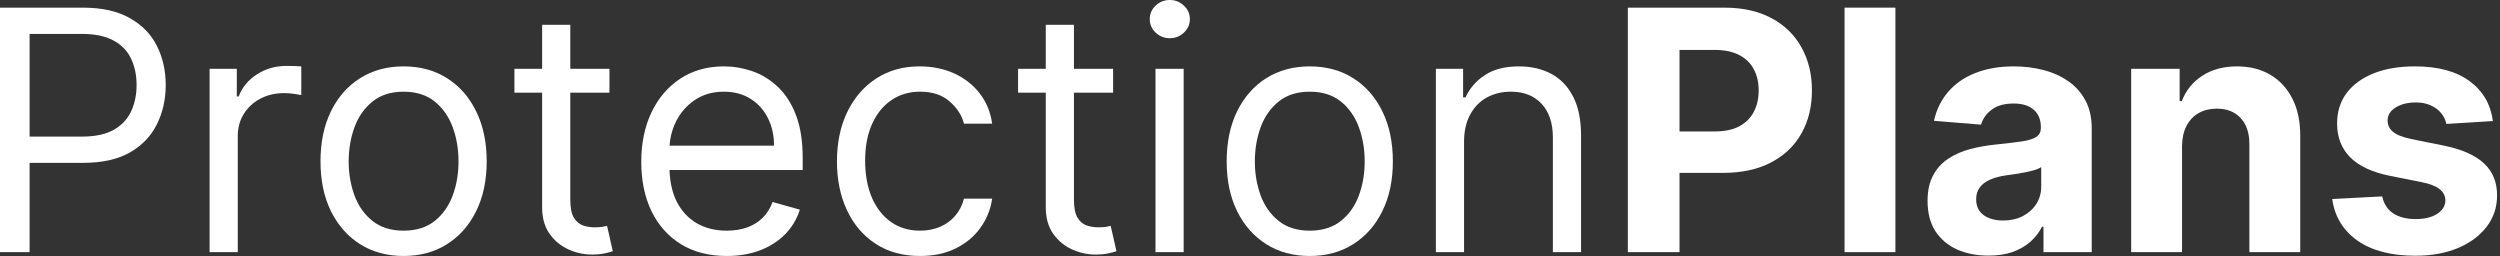
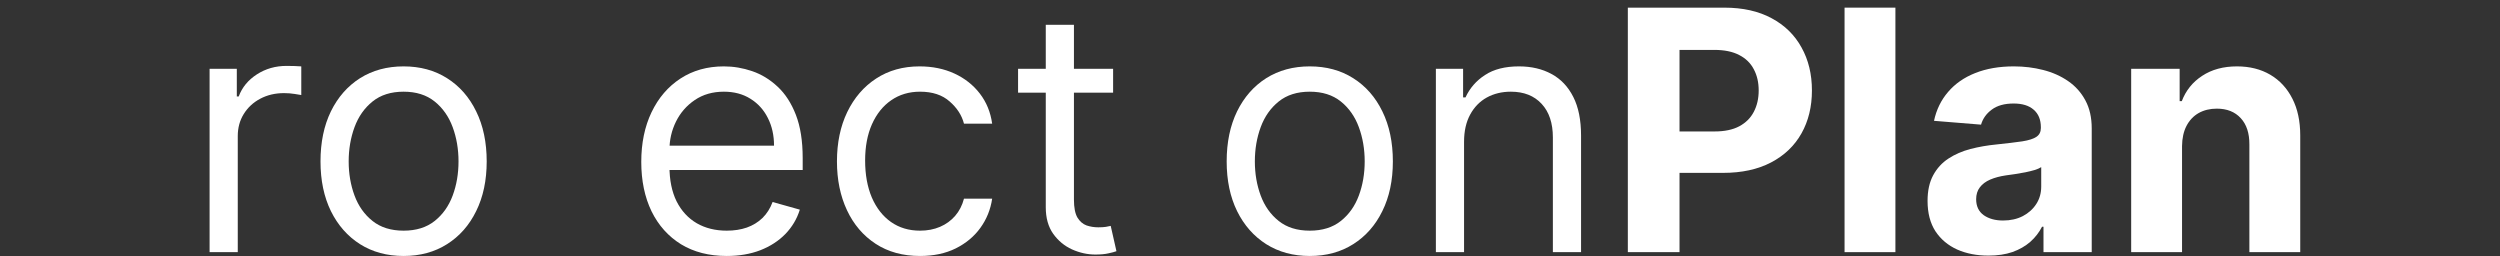
<svg xmlns="http://www.w3.org/2000/svg" width="293" height="30" viewBox="0 0 293 30" fill="none">
  <rect x="0" y="0" width="293" height="30" fill="#333333" stroke="none" />
-   <path d="M0 29.552V0.896H9.683C11.931 0.896 13.769 1.301 15.196 2.113C16.633 2.915 17.696 4.002 18.386 5.373C19.076 6.744 19.422 8.274 19.422 9.963C19.422 11.651 19.076 13.186 18.386 14.566C17.705 15.947 16.651 17.048 15.224 17.869C13.797 18.68 11.968 19.086 9.739 19.086H2.799V16.008H9.627C11.166 16.008 12.402 15.742 13.335 15.21C14.268 14.678 14.944 13.96 15.364 13.055C15.793 12.141 16.008 11.11 16.008 9.963C16.008 8.815 15.793 7.789 15.364 6.884C14.944 5.979 14.263 5.271 13.321 4.757C12.379 4.235 11.129 3.974 9.571 3.974H3.47V29.552H0Z" fill="white" />
  <path d="M24.564 29.552V8.06H27.754V11.306H27.978C28.37 10.242 29.079 9.38 30.105 8.717C31.131 8.055 32.288 7.724 33.575 7.724C33.818 7.724 34.121 7.729 34.485 7.738C34.848 7.747 35.124 7.761 35.31 7.78V11.138C35.198 11.11 34.942 11.068 34.541 11.012C34.149 10.947 33.734 10.914 33.295 10.914C32.251 10.914 31.318 11.133 30.497 11.572C29.685 12.001 29.041 12.598 28.566 13.363C28.099 14.118 27.866 14.981 27.866 15.951V29.552H24.564Z" fill="white" />
  <path d="M47.302 30C45.361 30 43.659 29.538 42.194 28.615C40.739 27.691 39.601 26.399 38.78 24.739C37.969 23.078 37.563 21.138 37.563 18.918C37.563 16.679 37.969 14.725 38.78 13.055C39.601 11.385 40.739 10.089 42.194 9.165C43.659 8.242 45.361 7.78 47.302 7.78C49.242 7.78 50.94 8.242 52.395 9.165C53.86 10.089 54.998 11.385 55.809 13.055C56.63 14.725 57.041 16.679 57.041 18.918C57.041 21.138 56.63 23.078 55.809 24.739C54.998 26.399 53.86 27.691 52.395 28.615C50.94 29.538 49.242 30 47.302 30ZM47.302 27.034C48.776 27.034 49.988 26.656 50.94 25.9C51.891 25.145 52.596 24.151 53.053 22.92C53.51 21.688 53.738 20.355 53.738 18.918C53.738 17.481 53.51 16.143 53.053 14.902C52.596 13.661 51.891 12.659 50.94 11.894C49.988 11.129 48.776 10.746 47.302 10.746C45.828 10.746 44.615 11.129 43.664 11.894C42.712 12.659 42.008 13.661 41.551 14.902C41.094 16.143 40.865 17.481 40.865 18.918C40.865 20.355 41.094 21.688 41.551 22.92C42.008 24.151 42.712 25.145 43.664 25.9C44.615 26.656 45.828 27.034 47.302 27.034Z" fill="white" />
-   <path d="M71.428 8.06V10.858H60.29V8.06H71.428ZM63.537 2.91H66.839V23.395C66.839 24.328 66.974 25.028 67.245 25.494C67.525 25.951 67.879 26.259 68.308 26.418C68.746 26.567 69.208 26.642 69.693 26.642C70.057 26.642 70.356 26.623 70.589 26.586C70.822 26.539 71.009 26.502 71.149 26.474L71.82 29.44C71.596 29.524 71.284 29.608 70.883 29.692C70.482 29.785 69.973 29.832 69.358 29.832C68.425 29.832 67.51 29.631 66.615 29.23C65.729 28.829 64.992 28.218 64.404 27.397C63.826 26.576 63.537 25.541 63.537 24.291V2.91Z" fill="white" />
  <path d="M85.176 30C83.105 30 81.319 29.543 79.817 28.629C78.324 27.705 77.172 26.418 76.361 24.767C75.558 23.106 75.157 21.175 75.157 18.974C75.157 16.772 75.558 14.832 76.361 13.153C77.172 11.465 78.301 10.149 79.747 9.207C81.202 8.256 82.9 7.78 84.84 7.78C85.96 7.78 87.065 7.966 88.156 8.34C89.248 8.713 90.241 9.319 91.137 10.159C92.032 10.989 92.746 12.09 93.278 13.461C93.809 14.832 94.075 16.52 94.075 18.526V19.925H77.508V17.071H90.717C90.717 15.858 90.475 14.776 89.99 13.825C89.514 12.873 88.833 12.122 87.947 11.572C87.07 11.021 86.034 10.746 84.84 10.746C83.525 10.746 82.387 11.073 81.426 11.726C80.475 12.369 79.742 13.209 79.229 14.244C78.716 15.28 78.46 16.39 78.46 17.575V19.478C78.46 21.101 78.74 22.477 79.299 23.605C79.868 24.725 80.656 25.578 81.664 26.166C82.671 26.744 83.842 27.034 85.176 27.034C86.044 27.034 86.827 26.912 87.527 26.67C88.236 26.418 88.847 26.045 89.36 25.55C89.873 25.047 90.269 24.422 90.549 23.675L93.74 24.571C93.404 25.653 92.839 26.605 92.046 27.425C91.254 28.237 90.274 28.871 89.108 29.328C87.942 29.776 86.631 30 85.176 30Z" fill="white" />
  <path d="M107.83 30C105.815 30 104.08 29.524 102.625 28.573C101.17 27.621 100.05 26.311 99.267 24.641C98.483 22.971 98.091 21.063 98.091 18.918C98.091 16.735 98.492 14.809 99.294 13.139C100.106 11.46 101.235 10.149 102.681 9.207C104.136 8.256 105.834 7.78 107.774 7.78C109.285 7.78 110.647 8.06 111.86 8.619C113.073 9.179 114.066 9.963 114.84 10.97C115.615 11.978 116.095 13.153 116.281 14.496H112.979C112.727 13.517 112.168 12.649 111.3 11.894C110.442 11.129 109.285 10.746 107.83 10.746C106.543 10.746 105.414 11.082 104.444 11.754C103.483 12.416 102.732 13.354 102.191 14.566C101.659 15.77 101.393 17.183 101.393 18.806C101.393 20.466 101.655 21.912 102.177 23.144C102.709 24.375 103.455 25.331 104.416 26.012C105.386 26.693 106.524 27.034 107.83 27.034C108.688 27.034 109.467 26.884 110.167 26.586C110.866 26.287 111.459 25.858 111.944 25.299C112.429 24.739 112.774 24.067 112.979 23.284H116.281C116.095 24.552 115.633 25.695 114.896 26.712C114.169 27.719 113.203 28.521 112 29.119C110.806 29.706 109.416 30 107.83 30Z" fill="white" />
  <path d="M130.456 8.06V10.858H119.318V8.06H130.456ZM122.564 2.91H125.866V23.395C125.866 24.328 126.002 25.028 126.272 25.494C126.552 25.951 126.906 26.259 127.336 26.418C127.774 26.567 128.236 26.642 128.721 26.642C129.085 26.642 129.383 26.623 129.616 26.586C129.85 26.539 130.036 26.502 130.176 26.474L130.848 29.44C130.624 29.524 130.311 29.608 129.91 29.692C129.509 29.785 129.001 29.832 128.385 29.832C127.452 29.832 126.538 29.631 125.642 29.23C124.756 28.829 124.019 28.218 123.432 27.397C122.853 26.576 122.564 25.541 122.564 24.291V2.91Z" fill="white" />
-   <path d="M135.423 29.552V8.06H138.726V29.552H135.423ZM137.102 4.478C136.459 4.478 135.904 4.258 135.437 3.82C134.98 3.382 134.752 2.854 134.752 2.239C134.752 1.623 134.98 1.096 135.437 0.658C135.904 0.219 136.459 0 137.102 0C137.746 0 138.296 0.219 138.753 0.658C139.22 1.096 139.453 1.623 139.453 2.239C139.453 2.854 139.22 3.382 138.753 3.82C138.296 4.258 137.746 4.478 137.102 4.478Z" fill="white" />
  <path d="M153.505 30C151.565 30 149.862 29.538 148.398 28.615C146.943 27.691 145.805 26.399 144.984 24.739C144.172 23.078 143.766 21.138 143.766 18.918C143.766 16.679 144.172 14.725 144.984 13.055C145.805 11.385 146.943 10.089 148.398 9.165C149.862 8.242 151.565 7.78 153.505 7.78C155.445 7.78 157.143 8.242 158.598 9.165C160.063 10.089 161.201 11.385 162.013 13.055C162.833 14.725 163.244 16.679 163.244 18.918C163.244 21.138 162.833 23.078 162.013 24.739C161.201 26.399 160.063 27.691 158.598 28.615C157.143 29.538 155.445 30 153.505 30ZM153.505 27.034C154.979 27.034 156.192 26.656 157.143 25.9C158.095 25.145 158.799 24.151 159.256 22.92C159.713 21.688 159.942 20.355 159.942 18.918C159.942 17.481 159.713 16.143 159.256 14.902C158.799 13.661 158.095 12.659 157.143 11.894C156.192 11.129 154.979 10.746 153.505 10.746C152.031 10.746 150.819 11.129 149.867 11.894C148.916 12.659 148.211 13.661 147.754 14.902C147.297 16.143 147.069 17.481 147.069 18.918C147.069 20.355 147.297 21.688 147.754 22.92C148.211 24.151 148.916 25.145 149.867 25.9C150.819 26.656 152.031 27.034 153.505 27.034Z" fill="white" />
  <path d="M171.587 16.623V29.552H168.285V8.06H171.475V11.418H171.755C172.259 10.326 173.024 9.45 174.05 8.787C175.076 8.116 176.4 7.78 178.024 7.78C179.479 7.78 180.752 8.078 181.844 8.675C182.935 9.263 183.784 10.159 184.39 11.362C184.997 12.556 185.3 14.067 185.3 15.896V29.552H181.997V16.119C181.997 14.431 181.559 13.116 180.682 12.174C179.805 11.222 178.602 10.746 177.072 10.746C176.018 10.746 175.076 10.975 174.246 11.432C173.425 11.889 172.776 12.556 172.301 13.433C171.825 14.31 171.587 15.373 171.587 16.623Z" fill="white" />
  <path d="M190.782 29.552V0.896H202.088C204.261 0.896 206.113 1.311 207.643 2.141C209.173 2.962 210.339 4.104 211.141 5.569C211.952 7.024 212.358 8.703 212.358 10.606C212.358 12.509 211.948 14.188 211.127 15.644C210.306 17.099 209.117 18.232 207.559 19.044C206.01 19.855 204.135 20.261 201.934 20.261H194.728V15.406H200.954C202.12 15.406 203.081 15.205 203.837 14.804C204.602 14.394 205.171 13.829 205.544 13.111C205.926 12.383 206.118 11.549 206.118 10.606C206.118 9.655 205.926 8.825 205.544 8.116C205.171 7.397 204.602 6.842 203.837 6.451C203.072 6.049 202.102 5.849 200.926 5.849H196.84V29.552H190.782Z" fill="white" />
  <path d="M222.142 0.896V29.552H216.182V0.896H222.142Z" fill="white" />
  <path d="M233.046 29.958C231.675 29.958 230.453 29.72 229.38 29.244C228.307 28.759 227.458 28.046 226.833 27.104C226.218 26.152 225.91 24.967 225.91 23.549C225.91 22.355 226.129 21.353 226.568 20.541C227.006 19.73 227.603 19.076 228.359 18.582C229.114 18.088 229.972 17.715 230.933 17.463C231.903 17.211 232.92 17.034 233.984 16.931C235.234 16.8 236.241 16.679 237.006 16.567C237.771 16.446 238.326 16.269 238.671 16.035C239.016 15.802 239.189 15.457 239.189 15V14.916C239.189 14.03 238.909 13.344 238.349 12.859C237.799 12.374 237.015 12.132 235.999 12.132C234.926 12.132 234.072 12.369 233.438 12.845C232.804 13.312 232.384 13.899 232.179 14.608L226.666 14.16C226.945 12.854 227.496 11.726 228.317 10.774C229.138 9.813 230.196 9.076 231.493 8.563C232.799 8.041 234.31 7.78 236.027 7.78C237.221 7.78 238.363 7.92 239.455 8.2C240.555 8.479 241.53 8.913 242.379 9.501C243.237 10.089 243.914 10.844 244.408 11.768C244.903 12.682 245.15 13.778 245.15 15.056V29.552H239.497V26.572H239.329C238.984 27.244 238.522 27.836 237.944 28.349C237.365 28.853 236.67 29.249 235.859 29.538C235.047 29.818 234.11 29.958 233.046 29.958ZM234.753 25.844C235.63 25.844 236.404 25.672 237.076 25.326C237.748 24.972 238.275 24.496 238.657 23.899C239.04 23.302 239.231 22.626 239.231 21.87V19.59C239.044 19.711 238.788 19.823 238.461 19.925C238.144 20.019 237.785 20.107 237.384 20.191C236.983 20.266 236.582 20.336 236.18 20.401C235.779 20.457 235.416 20.508 235.089 20.555C234.389 20.658 233.778 20.821 233.256 21.045C232.734 21.269 232.328 21.572 232.039 21.954C231.75 22.327 231.605 22.794 231.605 23.354C231.605 24.165 231.899 24.785 232.486 25.215C233.083 25.634 233.839 25.844 234.753 25.844Z" fill="white" />
  <path d="M255.735 17.127V29.552H249.774V8.06H255.455V11.852H255.707C256.183 10.602 256.98 9.613 258.1 8.885C259.219 8.148 260.576 7.78 262.172 7.78C263.664 7.78 264.965 8.106 266.076 8.759C267.186 9.412 268.049 10.345 268.664 11.558C269.28 12.761 269.588 14.198 269.588 15.867V29.552H263.627V16.931C263.636 15.616 263.3 14.589 262.619 13.853C261.938 13.106 261.001 12.733 259.807 12.733C259.005 12.733 258.296 12.906 257.68 13.251C257.074 13.596 256.598 14.1 256.253 14.762C255.917 15.415 255.744 16.203 255.735 17.127Z" fill="white" />
-   <path d="M292.168 14.188L286.711 14.524C286.618 14.058 286.417 13.638 286.109 13.265C285.802 12.882 285.396 12.579 284.892 12.355C284.398 12.122 283.805 12.006 283.115 12.006C282.191 12.006 281.413 12.201 280.778 12.593C280.144 12.976 279.827 13.489 279.827 14.132C279.827 14.646 280.032 15.079 280.442 15.434C280.853 15.788 281.557 16.073 282.555 16.287L286.445 17.071C288.535 17.5 290.093 18.19 291.119 19.142C292.145 20.093 292.658 21.343 292.658 22.892C292.658 24.3 292.243 25.536 291.413 26.6C290.592 27.663 289.463 28.494 288.026 29.09C286.599 29.678 284.953 29.972 283.087 29.972C280.242 29.972 277.975 29.38 276.287 28.195C274.607 27.001 273.623 25.378 273.334 23.326L279.197 23.018C279.374 23.885 279.803 24.548 280.484 25.005C281.165 25.452 282.038 25.676 283.101 25.676C284.146 25.676 284.985 25.476 285.62 25.075C286.263 24.664 286.59 24.137 286.599 23.494C286.59 22.952 286.361 22.509 285.913 22.164C285.466 21.81 284.775 21.539 283.843 21.353L280.121 20.611C278.022 20.191 276.459 19.464 275.433 18.428C274.416 17.393 273.908 16.073 273.908 14.468C273.908 13.088 274.281 11.898 275.027 10.9C275.783 9.902 276.842 9.132 278.204 8.591C279.575 8.05 281.179 7.78 283.017 7.78C285.732 7.78 287.868 8.354 289.426 9.501C290.993 10.648 291.907 12.211 292.168 14.188Z" fill="white" />
</svg>